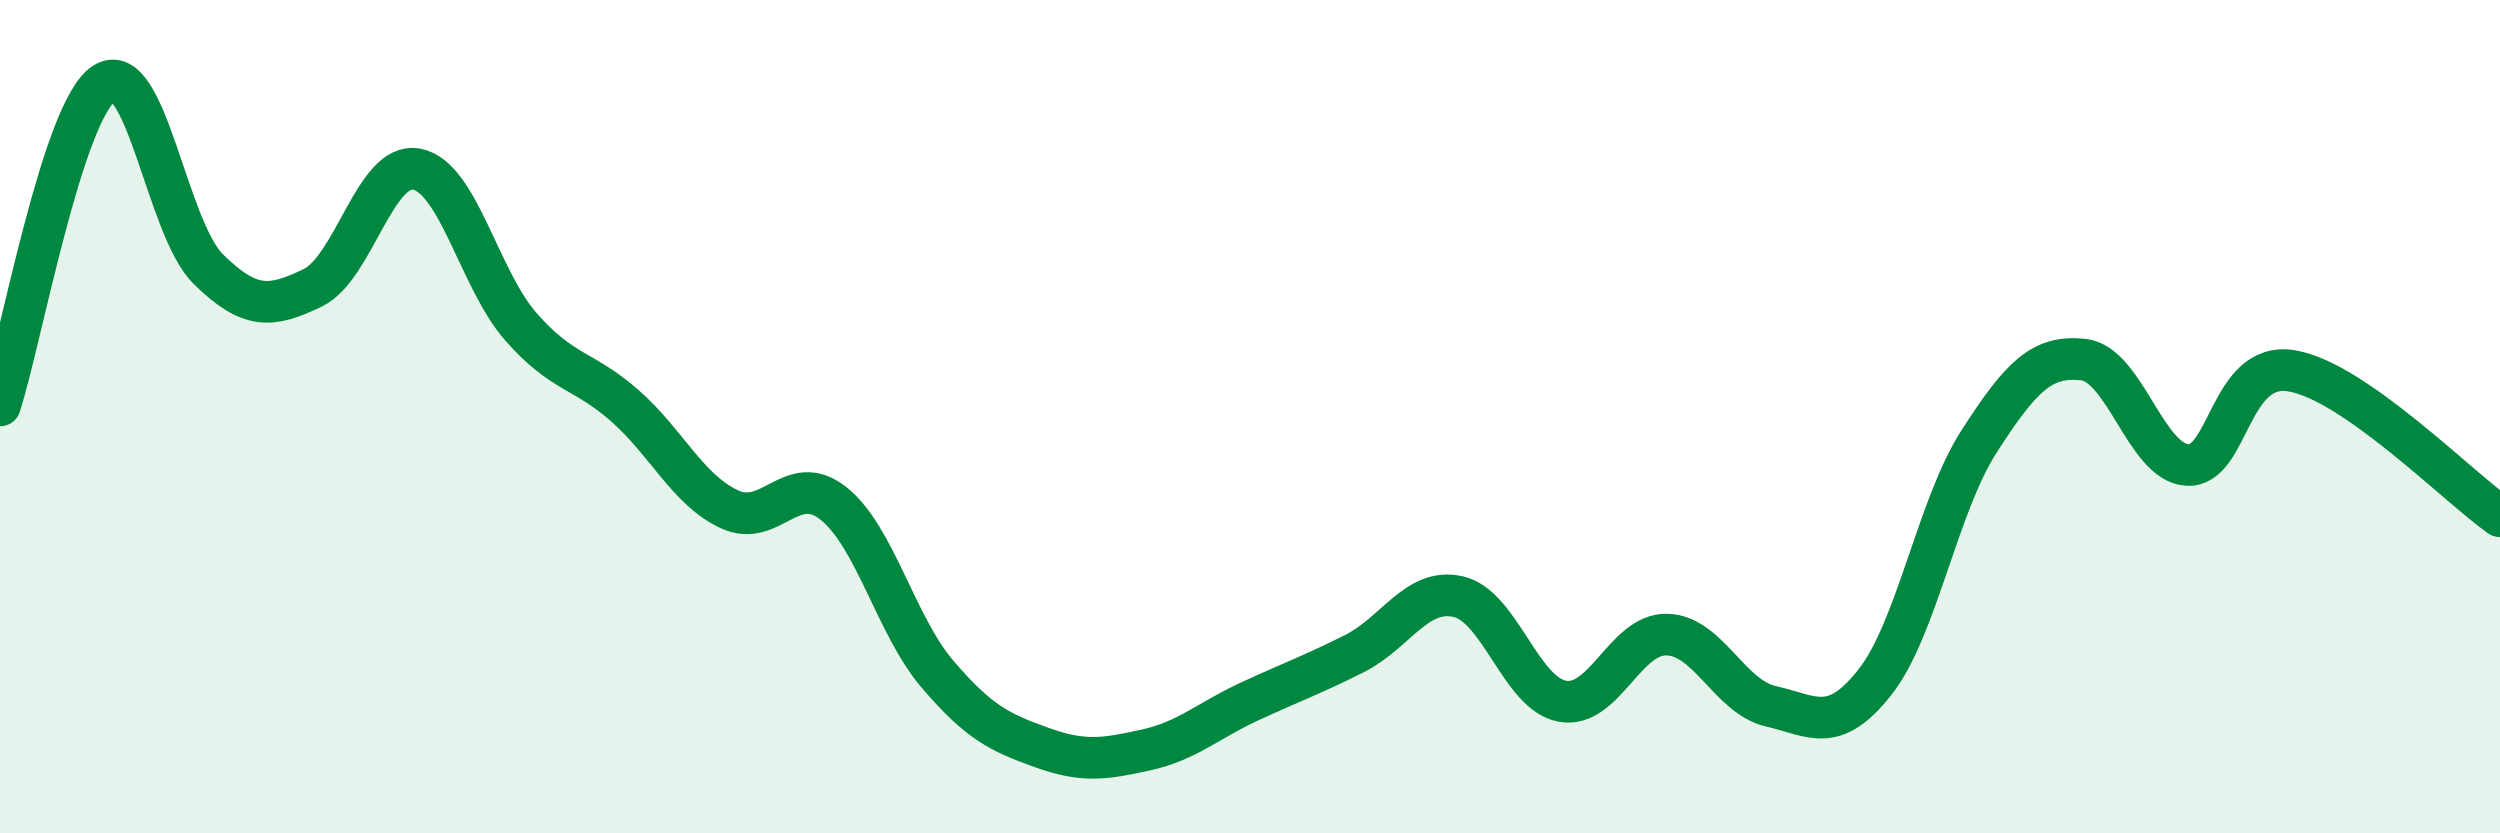
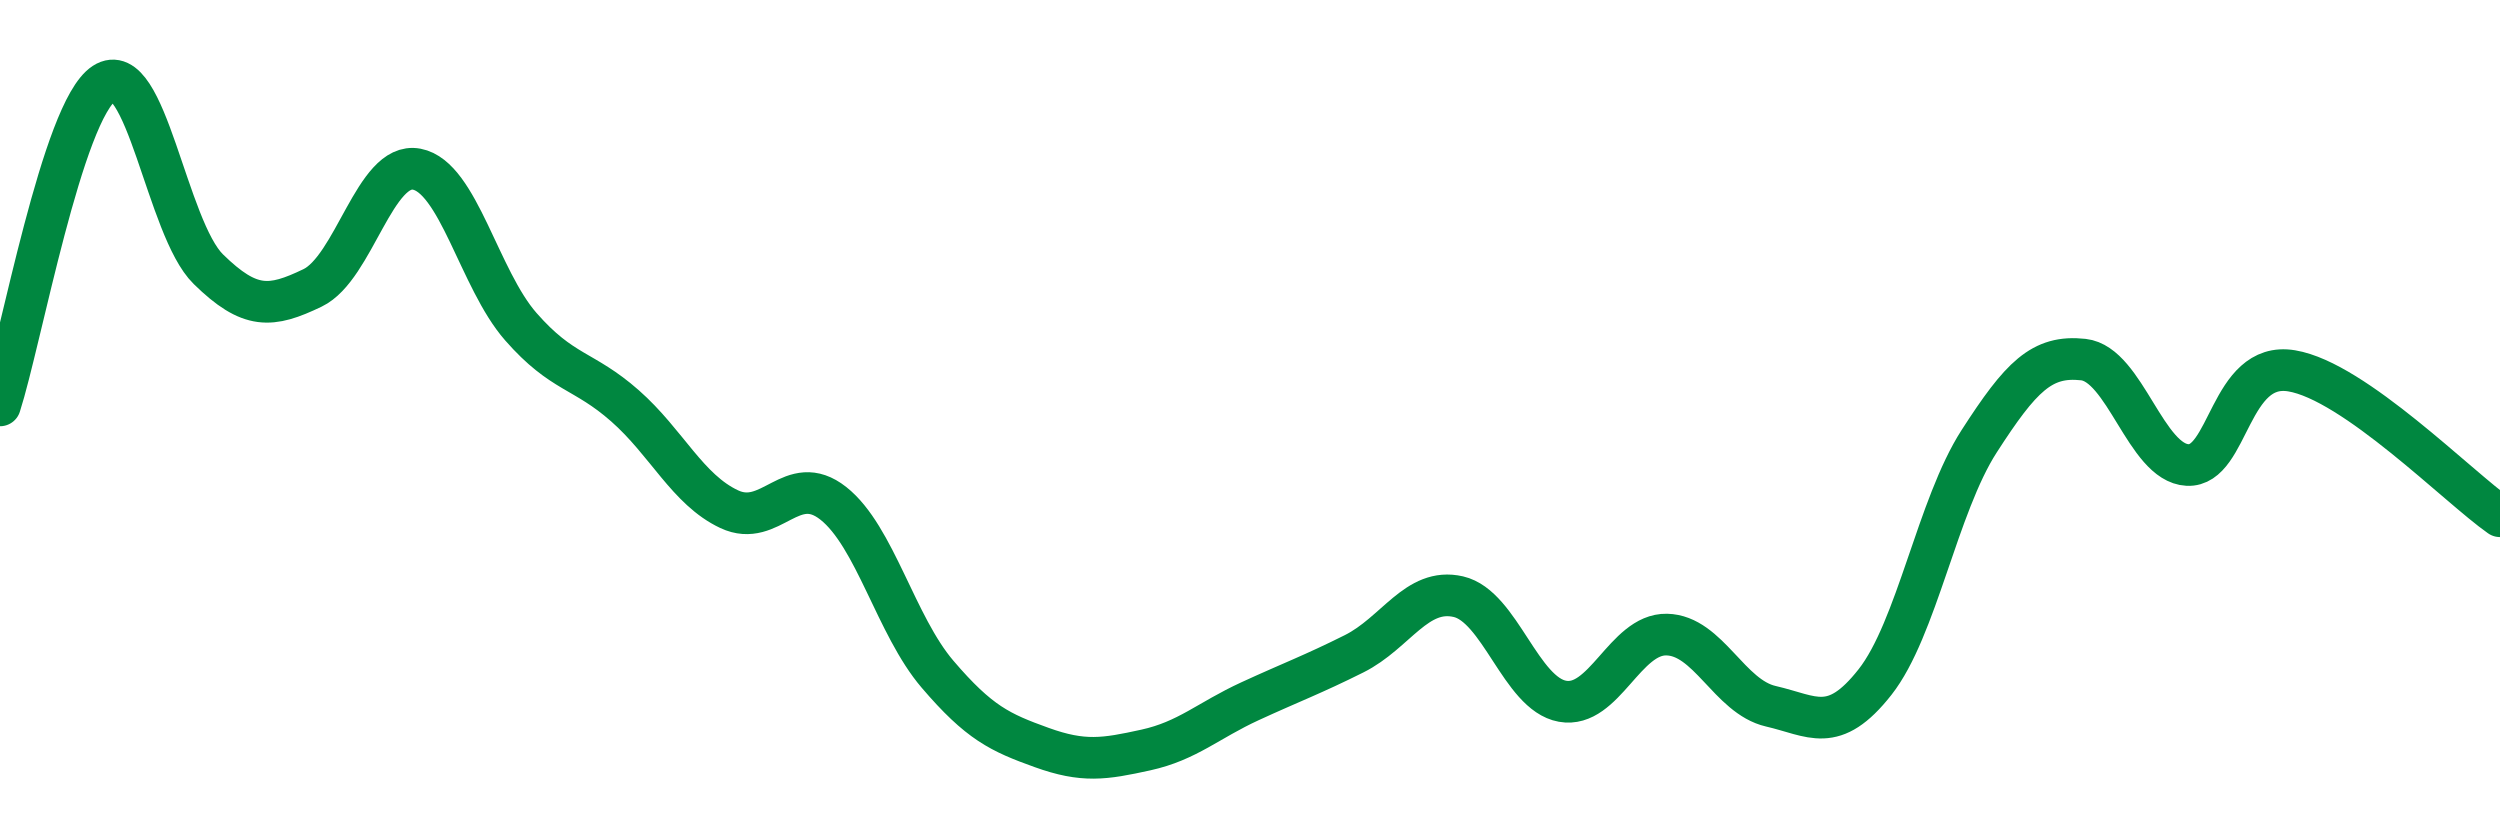
<svg xmlns="http://www.w3.org/2000/svg" width="60" height="20" viewBox="0 0 60 20">
-   <path d="M 0,9.73 C 0.5,8.18 1.5,2.65 2.5,2 C 3.5,1.35 4,5.48 5,6.46 C 6,7.44 6.5,7.39 7.5,6.91 C 8.5,6.43 9,3.87 10,4.06 C 11,4.25 11.5,6.7 12.5,7.84 C 13.5,8.98 14,8.86 15,9.74 C 16,10.62 16.5,11.75 17.5,12.22 C 18.5,12.69 19,11.29 20,12.08 C 21,12.87 21.5,15.01 22.5,16.18 C 23.5,17.35 24,17.58 25,17.94 C 26,18.3 26.5,18.22 27.5,18 C 28.5,17.78 29,17.29 30,16.83 C 31,16.37 31.5,16.19 32.5,15.69 C 33.5,15.19 34,14.09 35,14.32 C 36,14.55 36.5,16.65 37.5,16.83 C 38.5,17.01 39,15.21 40,15.23 C 41,15.25 41.5,16.72 42.5,16.95 C 43.5,17.18 44,17.64 45,16.37 C 46,15.1 46.5,12.14 47.5,10.59 C 48.5,9.04 49,8.52 50,8.63 C 51,8.74 51.5,11.11 52.5,11.16 C 53.5,11.21 53.5,8.65 55,8.9 C 56.5,9.15 59,11.69 60,12.39L60 20L0 20Z" fill="#008740" opacity="0.1" stroke-linecap="round" stroke-linejoin="round" />
  <path d="M 0,9.73 C 0.5,8.18 1.5,2.65 2.5,2 C 3.5,1.35 4,5.48 5,6.46 C 6,7.44 6.5,7.39 7.5,6.91 C 8.5,6.43 9,3.87 10,4.06 C 11,4.25 11.5,6.7 12.5,7.84 C 13.5,8.98 14,8.86 15,9.74 C 16,10.62 16.5,11.75 17.5,12.22 C 18.5,12.69 19,11.29 20,12.08 C 21,12.87 21.5,15.01 22.5,16.18 C 23.5,17.35 24,17.58 25,17.94 C 26,18.3 26.5,18.22 27.5,18 C 28.5,17.78 29,17.29 30,16.83 C 31,16.37 31.5,16.19 32.5,15.69 C 33.5,15.19 34,14.09 35,14.32 C 36,14.55 36.5,16.65 37.5,16.83 C 38.5,17.01 39,15.21 40,15.23 C 41,15.25 41.5,16.72 42.5,16.95 C 43.5,17.18 44,17.64 45,16.37 C 46,15.1 46.5,12.14 47.5,10.59 C 48.5,9.04 49,8.52 50,8.63 C 51,8.74 51.5,11.11 52.5,11.16 C 53.5,11.21 53.5,8.65 55,8.9 C 56.5,9.15 59,11.69 60,12.39" stroke="#008740" stroke-width="1" fill="none" stroke-linecap="round" stroke-linejoin="round" />
</svg>